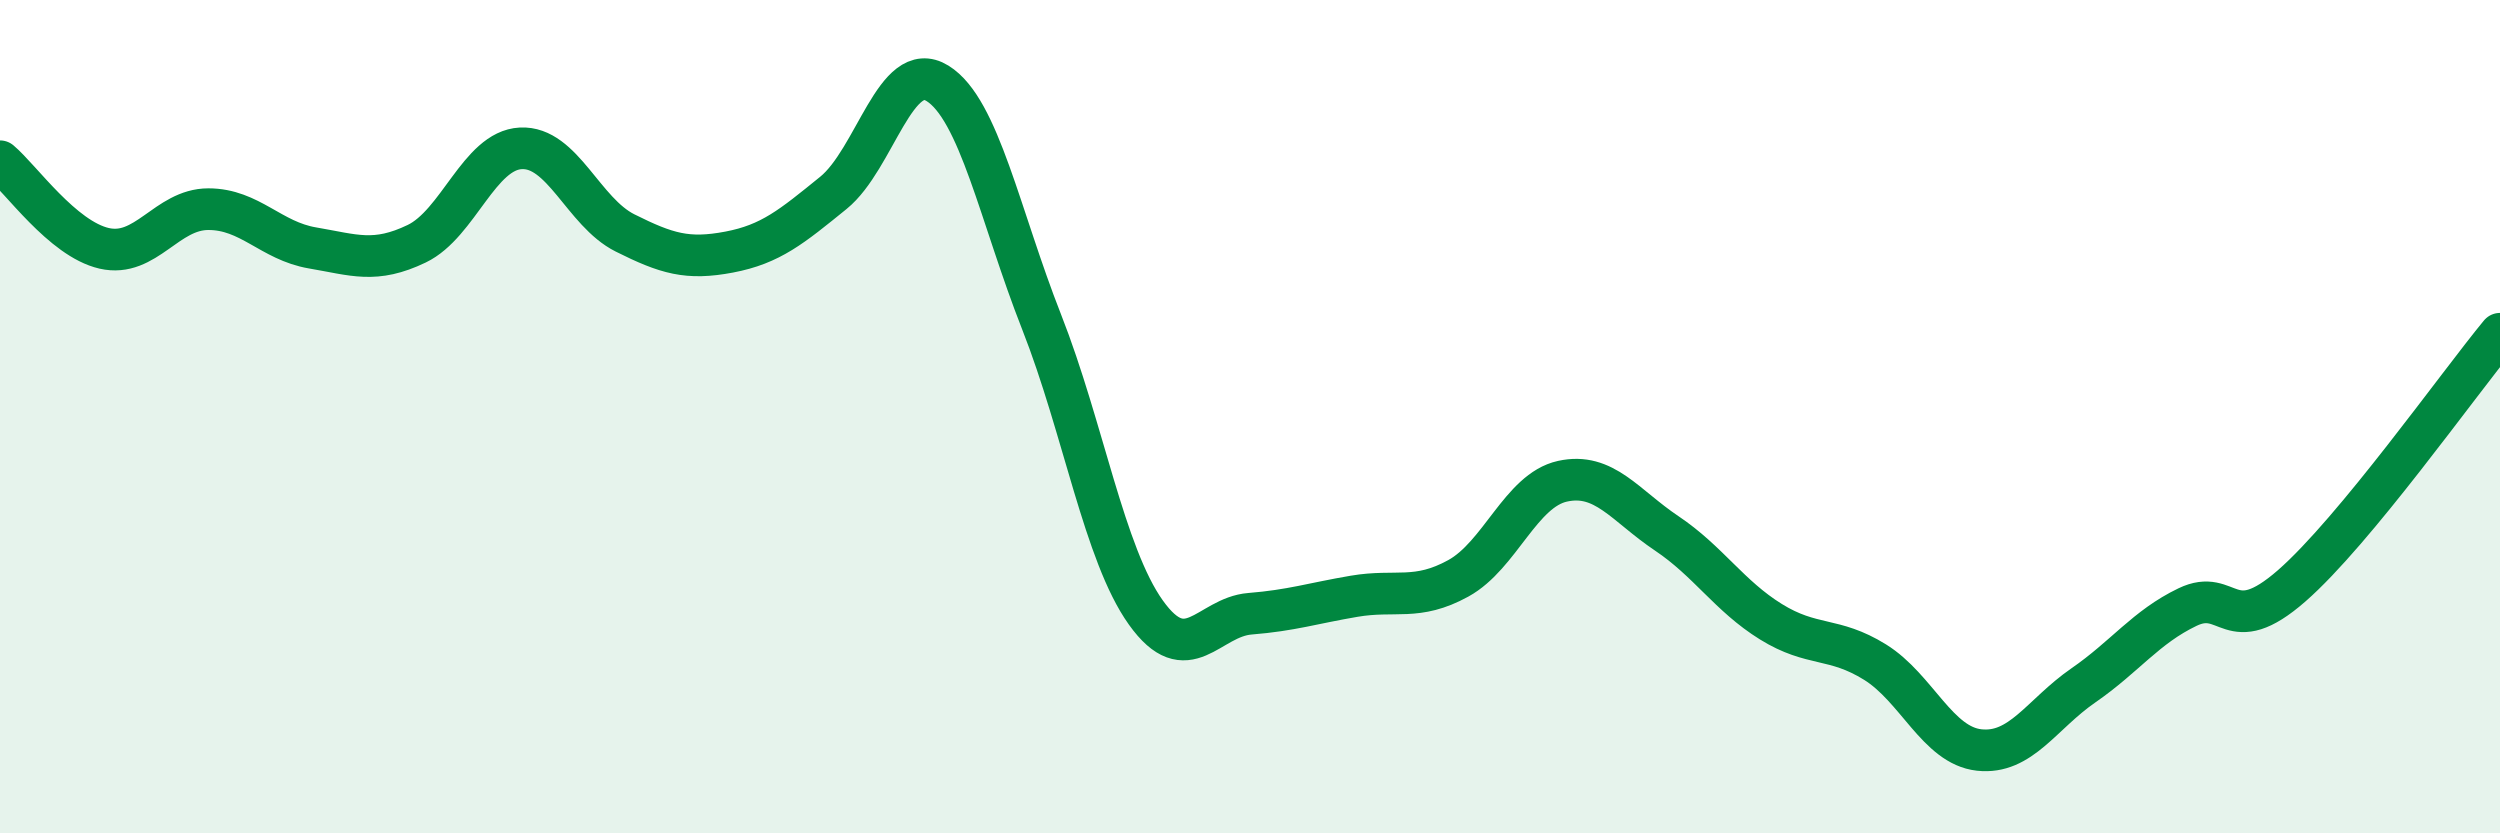
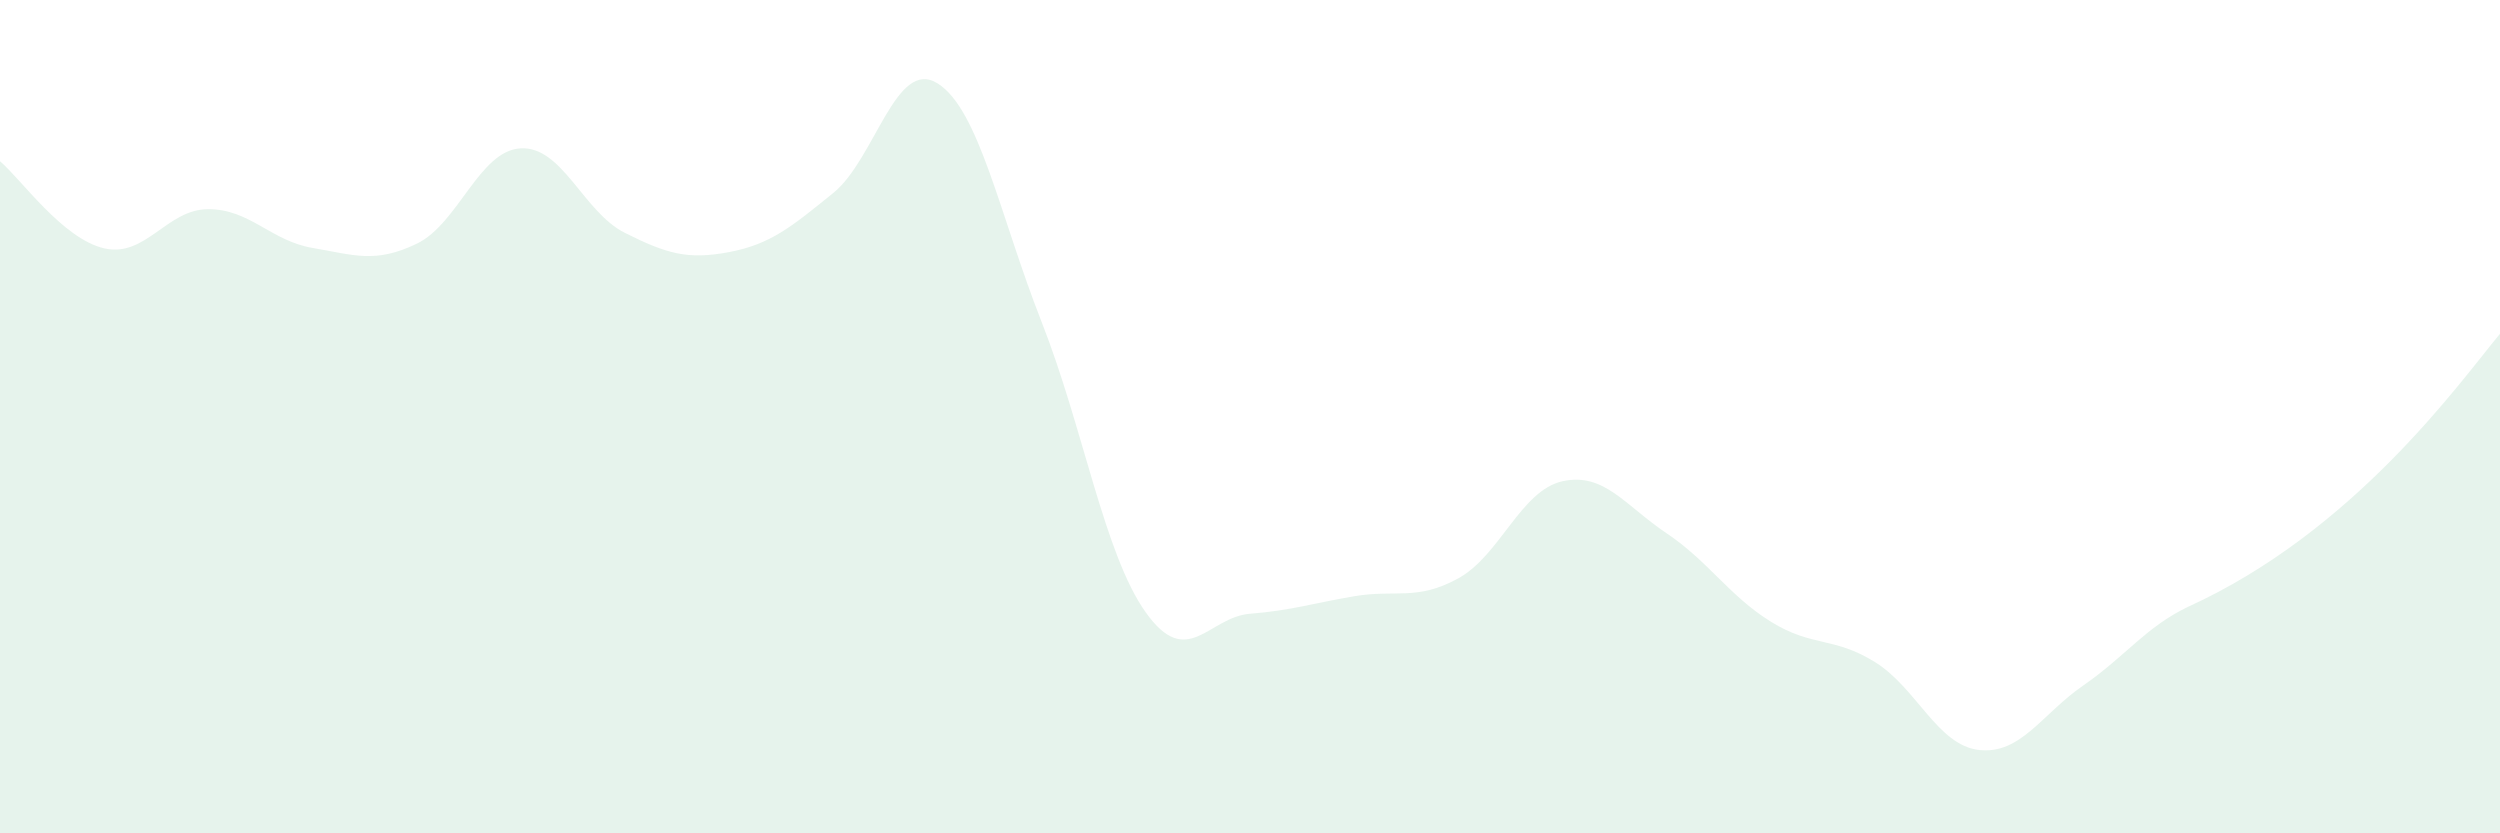
<svg xmlns="http://www.w3.org/2000/svg" width="60" height="20" viewBox="0 0 60 20">
-   <path d="M 0,3.87 C 0.5,4.29 1.5,5.73 2.5,5.96 C 3.5,6.19 4,5.02 5,5.02 C 6,5.02 6.5,5.78 7.5,5.95 C 8.5,6.12 9,6.33 10,5.85 C 11,5.37 11.5,3.61 12.5,3.56 C 13.5,3.51 14,5.09 15,5.59 C 16,6.09 16.5,6.24 17.5,6.05 C 18.5,5.86 19,5.44 20,4.63 C 21,3.82 21.5,1.38 22.5,2 C 23.5,2.62 24,5.19 25,7.73 C 26,10.27 26.5,13.3 27.5,14.7 C 28.5,16.1 29,14.81 30,14.73 C 31,14.65 31.5,14.48 32.5,14.31 C 33.5,14.14 34,14.43 35,13.88 C 36,13.33 36.5,11.77 37.5,11.55 C 38.5,11.33 39,12.13 40,12.8 C 41,13.47 41.5,14.3 42.5,14.92 C 43.5,15.54 44,15.27 45,15.89 C 46,16.51 46.5,17.89 47.5,18 C 48.5,18.11 49,17.14 50,16.45 C 51,15.76 51.5,15.05 52.5,14.57 C 53.5,14.09 53.5,15.37 55,14.06 C 56.5,12.75 59,9.22 60,8.01L60 20L0 20Z" fill="#008740" opacity="0.1" stroke-linecap="round" stroke-linejoin="round" />
-   <path d="M 0,3.87 C 0.5,4.29 1.5,5.73 2.5,5.96 C 3.5,6.19 4,5.02 5,5.02 C 6,5.02 6.5,5.78 7.5,5.95 C 8.5,6.12 9,6.33 10,5.85 C 11,5.37 11.5,3.61 12.5,3.56 C 13.5,3.51 14,5.09 15,5.59 C 16,6.09 16.5,6.24 17.5,6.05 C 18.5,5.86 19,5.44 20,4.63 C 21,3.82 21.5,1.38 22.5,2 C 23.5,2.62 24,5.19 25,7.73 C 26,10.27 26.5,13.3 27.5,14.7 C 28.5,16.1 29,14.81 30,14.73 C 31,14.65 31.5,14.48 32.5,14.31 C 33.5,14.14 34,14.43 35,13.88 C 36,13.33 36.5,11.77 37.5,11.55 C 38.5,11.33 39,12.13 40,12.8 C 41,13.47 41.5,14.3 42.5,14.92 C 43.5,15.54 44,15.27 45,15.89 C 46,16.51 46.5,17.89 47.5,18 C 48.5,18.11 49,17.14 50,16.45 C 51,15.76 51.5,15.05 52.5,14.57 C 53.5,14.09 53.5,15.37 55,14.06 C 56.5,12.75 59,9.22 60,8.01" stroke="#008740" stroke-width="1" fill="none" stroke-linecap="round" stroke-linejoin="round" />
+   <path d="M 0,3.87 C 0.5,4.29 1.5,5.73 2.5,5.96 C 3.5,6.19 4,5.02 5,5.02 C 6,5.02 6.5,5.78 7.5,5.95 C 8.5,6.12 9,6.33 10,5.85 C 11,5.37 11.5,3.61 12.5,3.56 C 13.5,3.51 14,5.09 15,5.59 C 16,6.09 16.5,6.24 17.5,6.05 C 18.5,5.86 19,5.44 20,4.63 C 21,3.82 21.5,1.38 22.5,2 C 23.5,2.62 24,5.19 25,7.73 C 26,10.27 26.5,13.3 27.5,14.7 C 28.5,16.1 29,14.81 30,14.73 C 31,14.65 31.5,14.48 32.5,14.31 C 33.5,14.14 34,14.43 35,13.88 C 36,13.33 36.5,11.77 37.5,11.55 C 38.5,11.33 39,12.13 40,12.8 C 41,13.47 41.5,14.3 42.5,14.92 C 43.5,15.54 44,15.27 45,15.89 C 46,16.51 46.5,17.89 47.5,18 C 48.5,18.11 49,17.14 50,16.45 C 51,15.76 51.5,15.05 52.5,14.57 C 56.5,12.75 59,9.22 60,8.01L60 20L0 20Z" fill="#008740" opacity="0.1" stroke-linecap="round" stroke-linejoin="round" />
</svg>